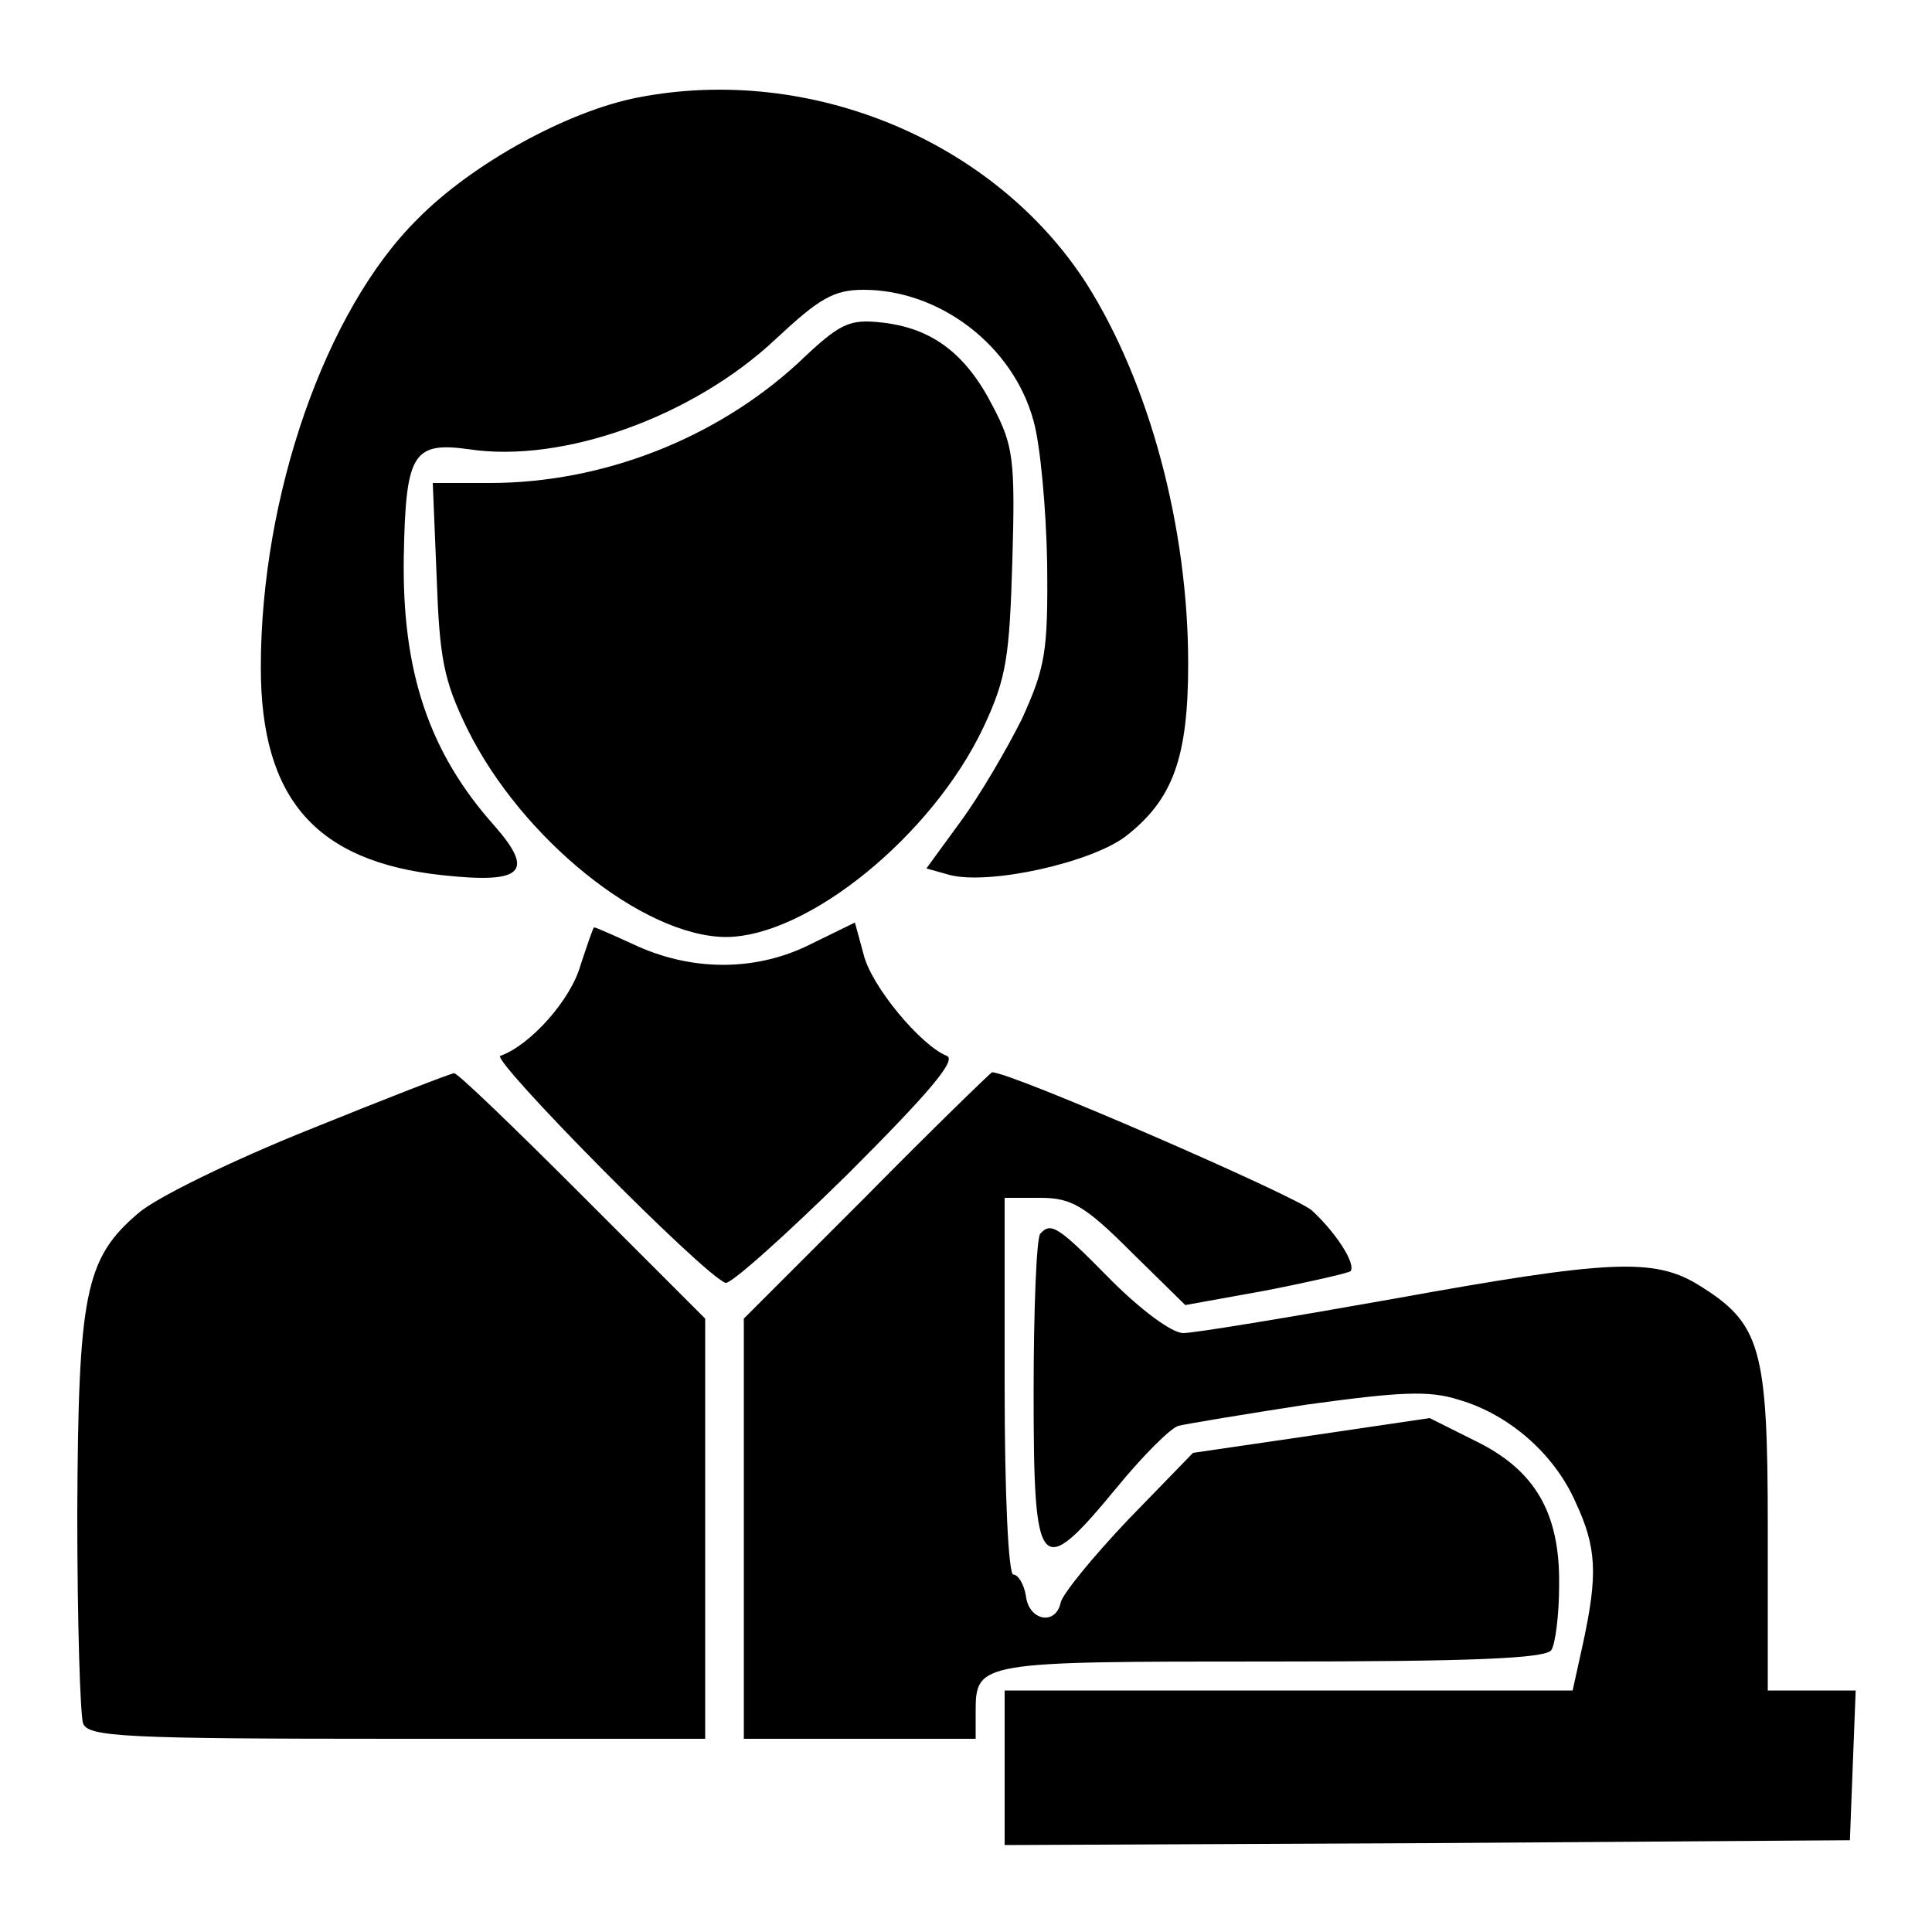
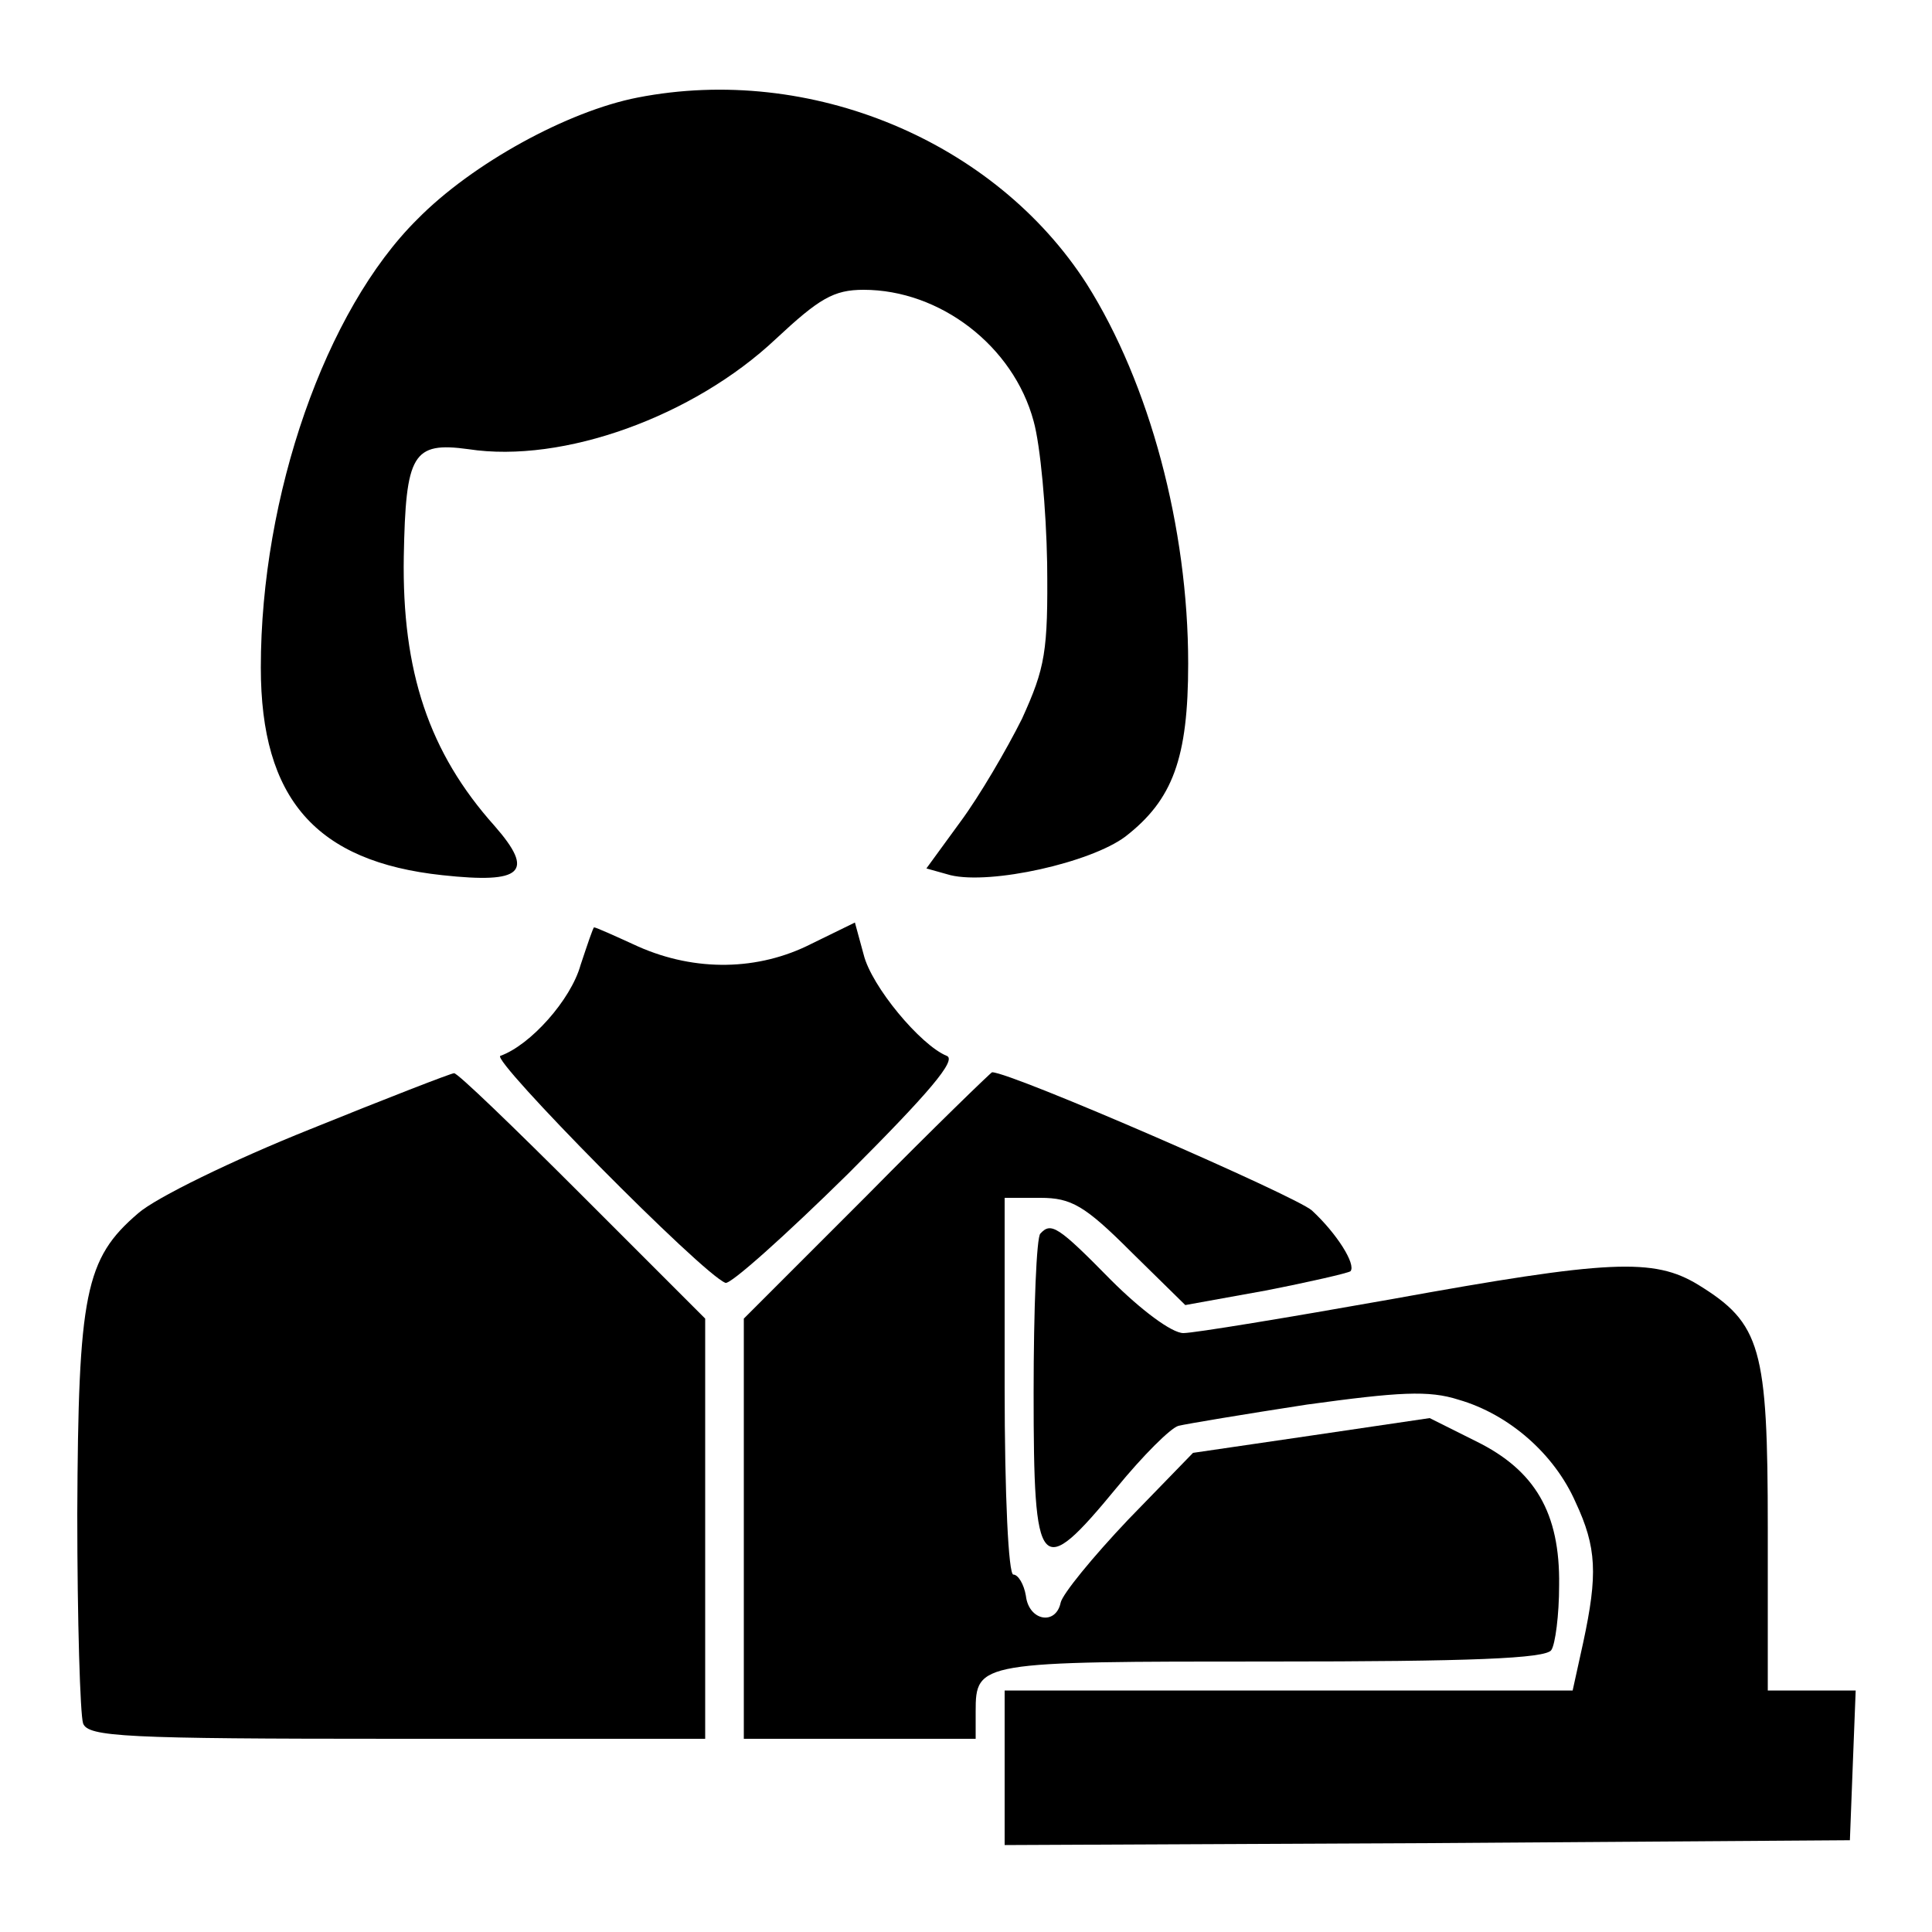
<svg xmlns="http://www.w3.org/2000/svg" version="1.0" width="200pt" height="200pt" viewBox="0 0 200 200" preserveAspectRatio="xMidYMid meet">
  <g transform="translate(0,200) scale(0.1,-0.1)" fill="#000000" stroke="none">
    <path d="M660 1899 c-72 -14 -171 -68 -228 -126 -95 -94 -162 -286 -162 -464 0 -136 57 -201 188 -215 83 -9 96 3 54 51 -68 76 -96 160 -94 279 2 106 9 119 67 111 98 -15 233 34 318 114 45 42 60 51 91 51 79 0 155 -58 176 -136 7 -25 13 -91 14 -147 1 -92 -2 -108 -26 -161 -16 -32 -44 -80 -64 -107 l-35 -48 25 -7 c42 -10 145 13 181 40 49 38 65 81 65 179 0 141 -40 290 -105 393 -95 148 -286 228 -465 193z" />
-     <path d="M826 1624 c-85 -78 -202 -124 -319 -124 l-59 0 4 -97 c3 -84 7 -107 32 -158 56 -113 181 -214 267 -215 85 0 214 105 267 217 24 51 27 73 30 173 3 104 1 119 -20 159 -28 55 -63 81 -114 87 -35 4 -44 0 -88 -42z" />
    <path d="M840 1023 c-55 -28 -120 -29 -179 -3 -24 11 -44 20 -46 20 -1 0 -7 -18 -14 -39 -10 -36 -52 -83 -83 -94 -11 -3 209 -226 233 -235 5 -2 62 49 127 113 83 83 113 118 102 122 -27 11 -78 72 -86 105 l-9 33 -45 -22z" />
    <path d="M321 831 c-80 -32 -160 -71 -178 -87 -55 -47 -62 -83 -63 -311 0 -111 3 -208 6 -217 5 -14 43 -16 325 -16 l319 0 0 218 0 217 -128 128 c-70 70 -129 127 -132 126 -3 0 -70 -26 -149 -58z" />
    <path d="M897 762 l-127 -127 0 -218 0 -217 120 0 120 0 0 28 c0 52 3 52 306 52 205 0 285 3 290 12 4 6 8 36 8 67 1 75 -25 119 -86 149 l-48 24 -122 -18 -123 -18 -67 -69 c-37 -39 -68 -77 -70 -86 -5 -24 -33 -19 -36 7 -2 12 -8 22 -13 22 -5 0 -9 81 -9 195 l0 195 37 0 c32 0 46 -8 94 -56 l56 -55 83 15 c46 9 85 18 88 20 6 7 -14 39 -40 63 -17 15 -311 143 -331 143 -1 0 -60 -57 -130 -128z" />
    <path d="M1077 723 c-4 -3 -7 -78 -7 -165 0 -188 6 -195 86 -98 27 33 56 62 64 64 8 2 68 12 133 22 95 13 126 15 157 5 52 -15 99 -56 121 -106 22 -47 23 -75 8 -145 l-11 -50 -294 0 -294 0 0 -80 0 -80 438 2 437 3 3 78 3 77 -46 0 -45 0 0 168 c0 187 -7 212 -72 252 -46 28 -92 26 -318 -15 -107 -19 -204 -35 -215 -35 -12 0 -44 24 -75 55 -55 56 -62 60 -73 48z" />
  </g>
</svg>